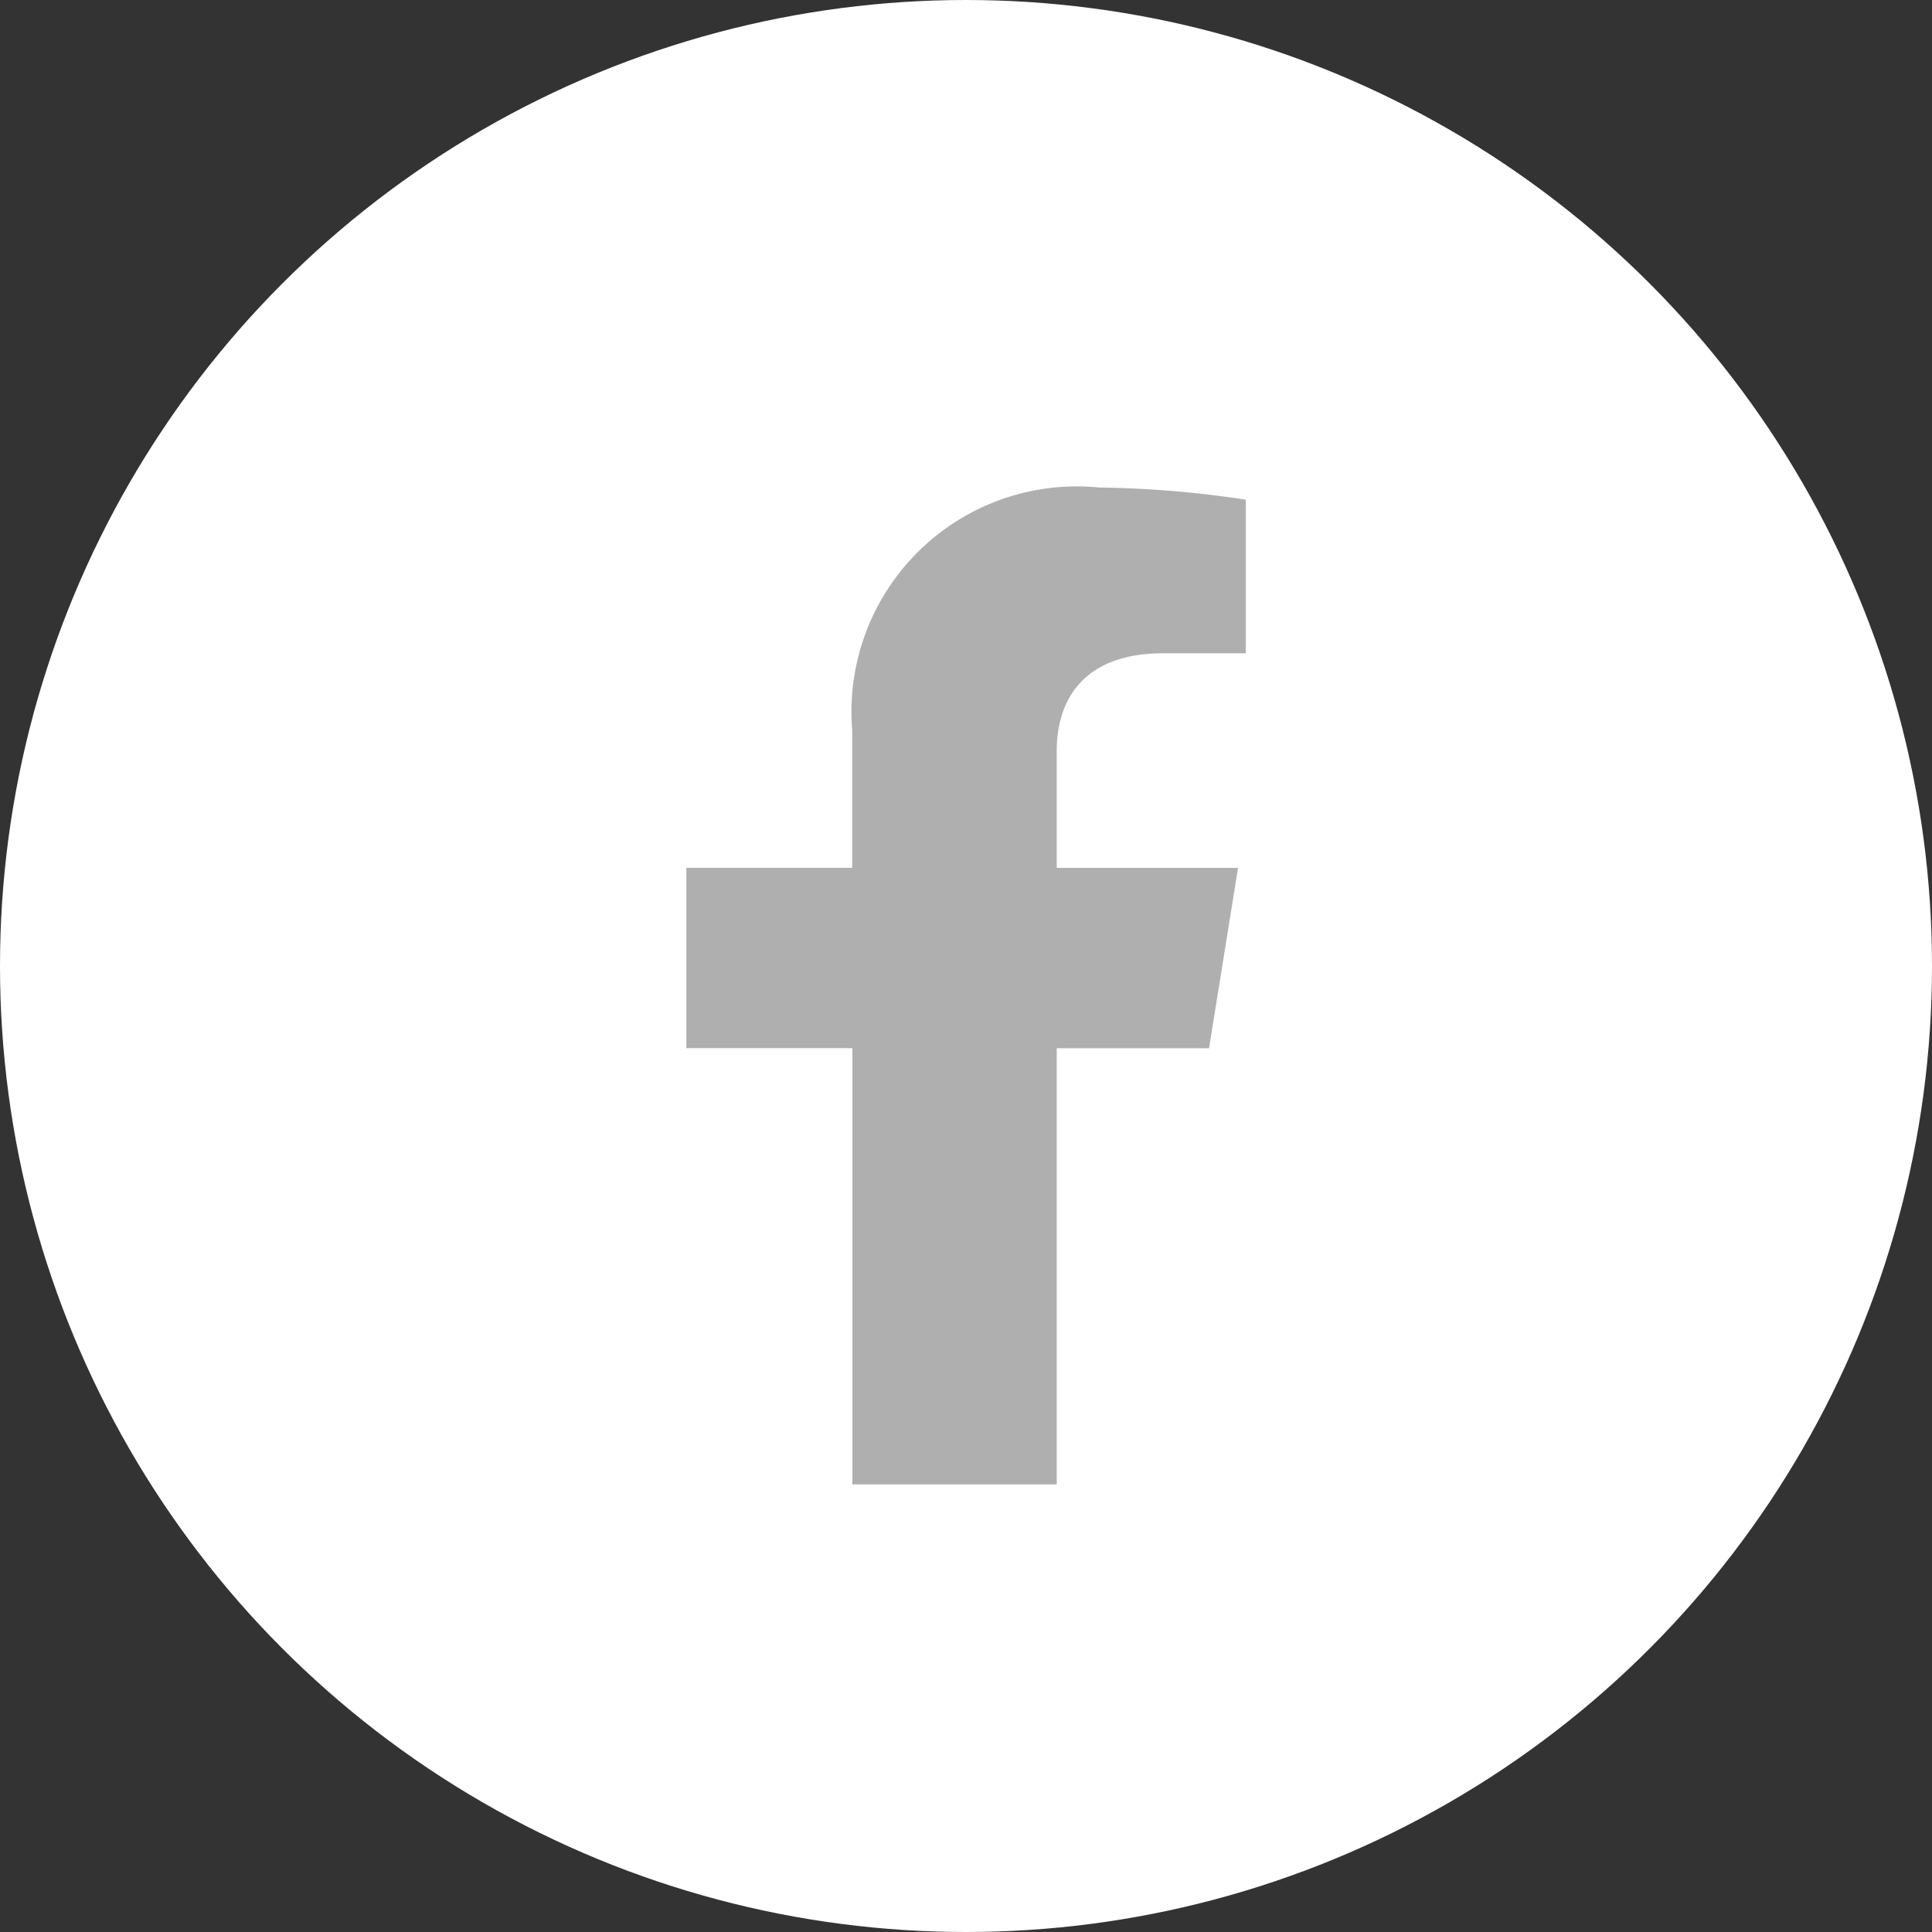
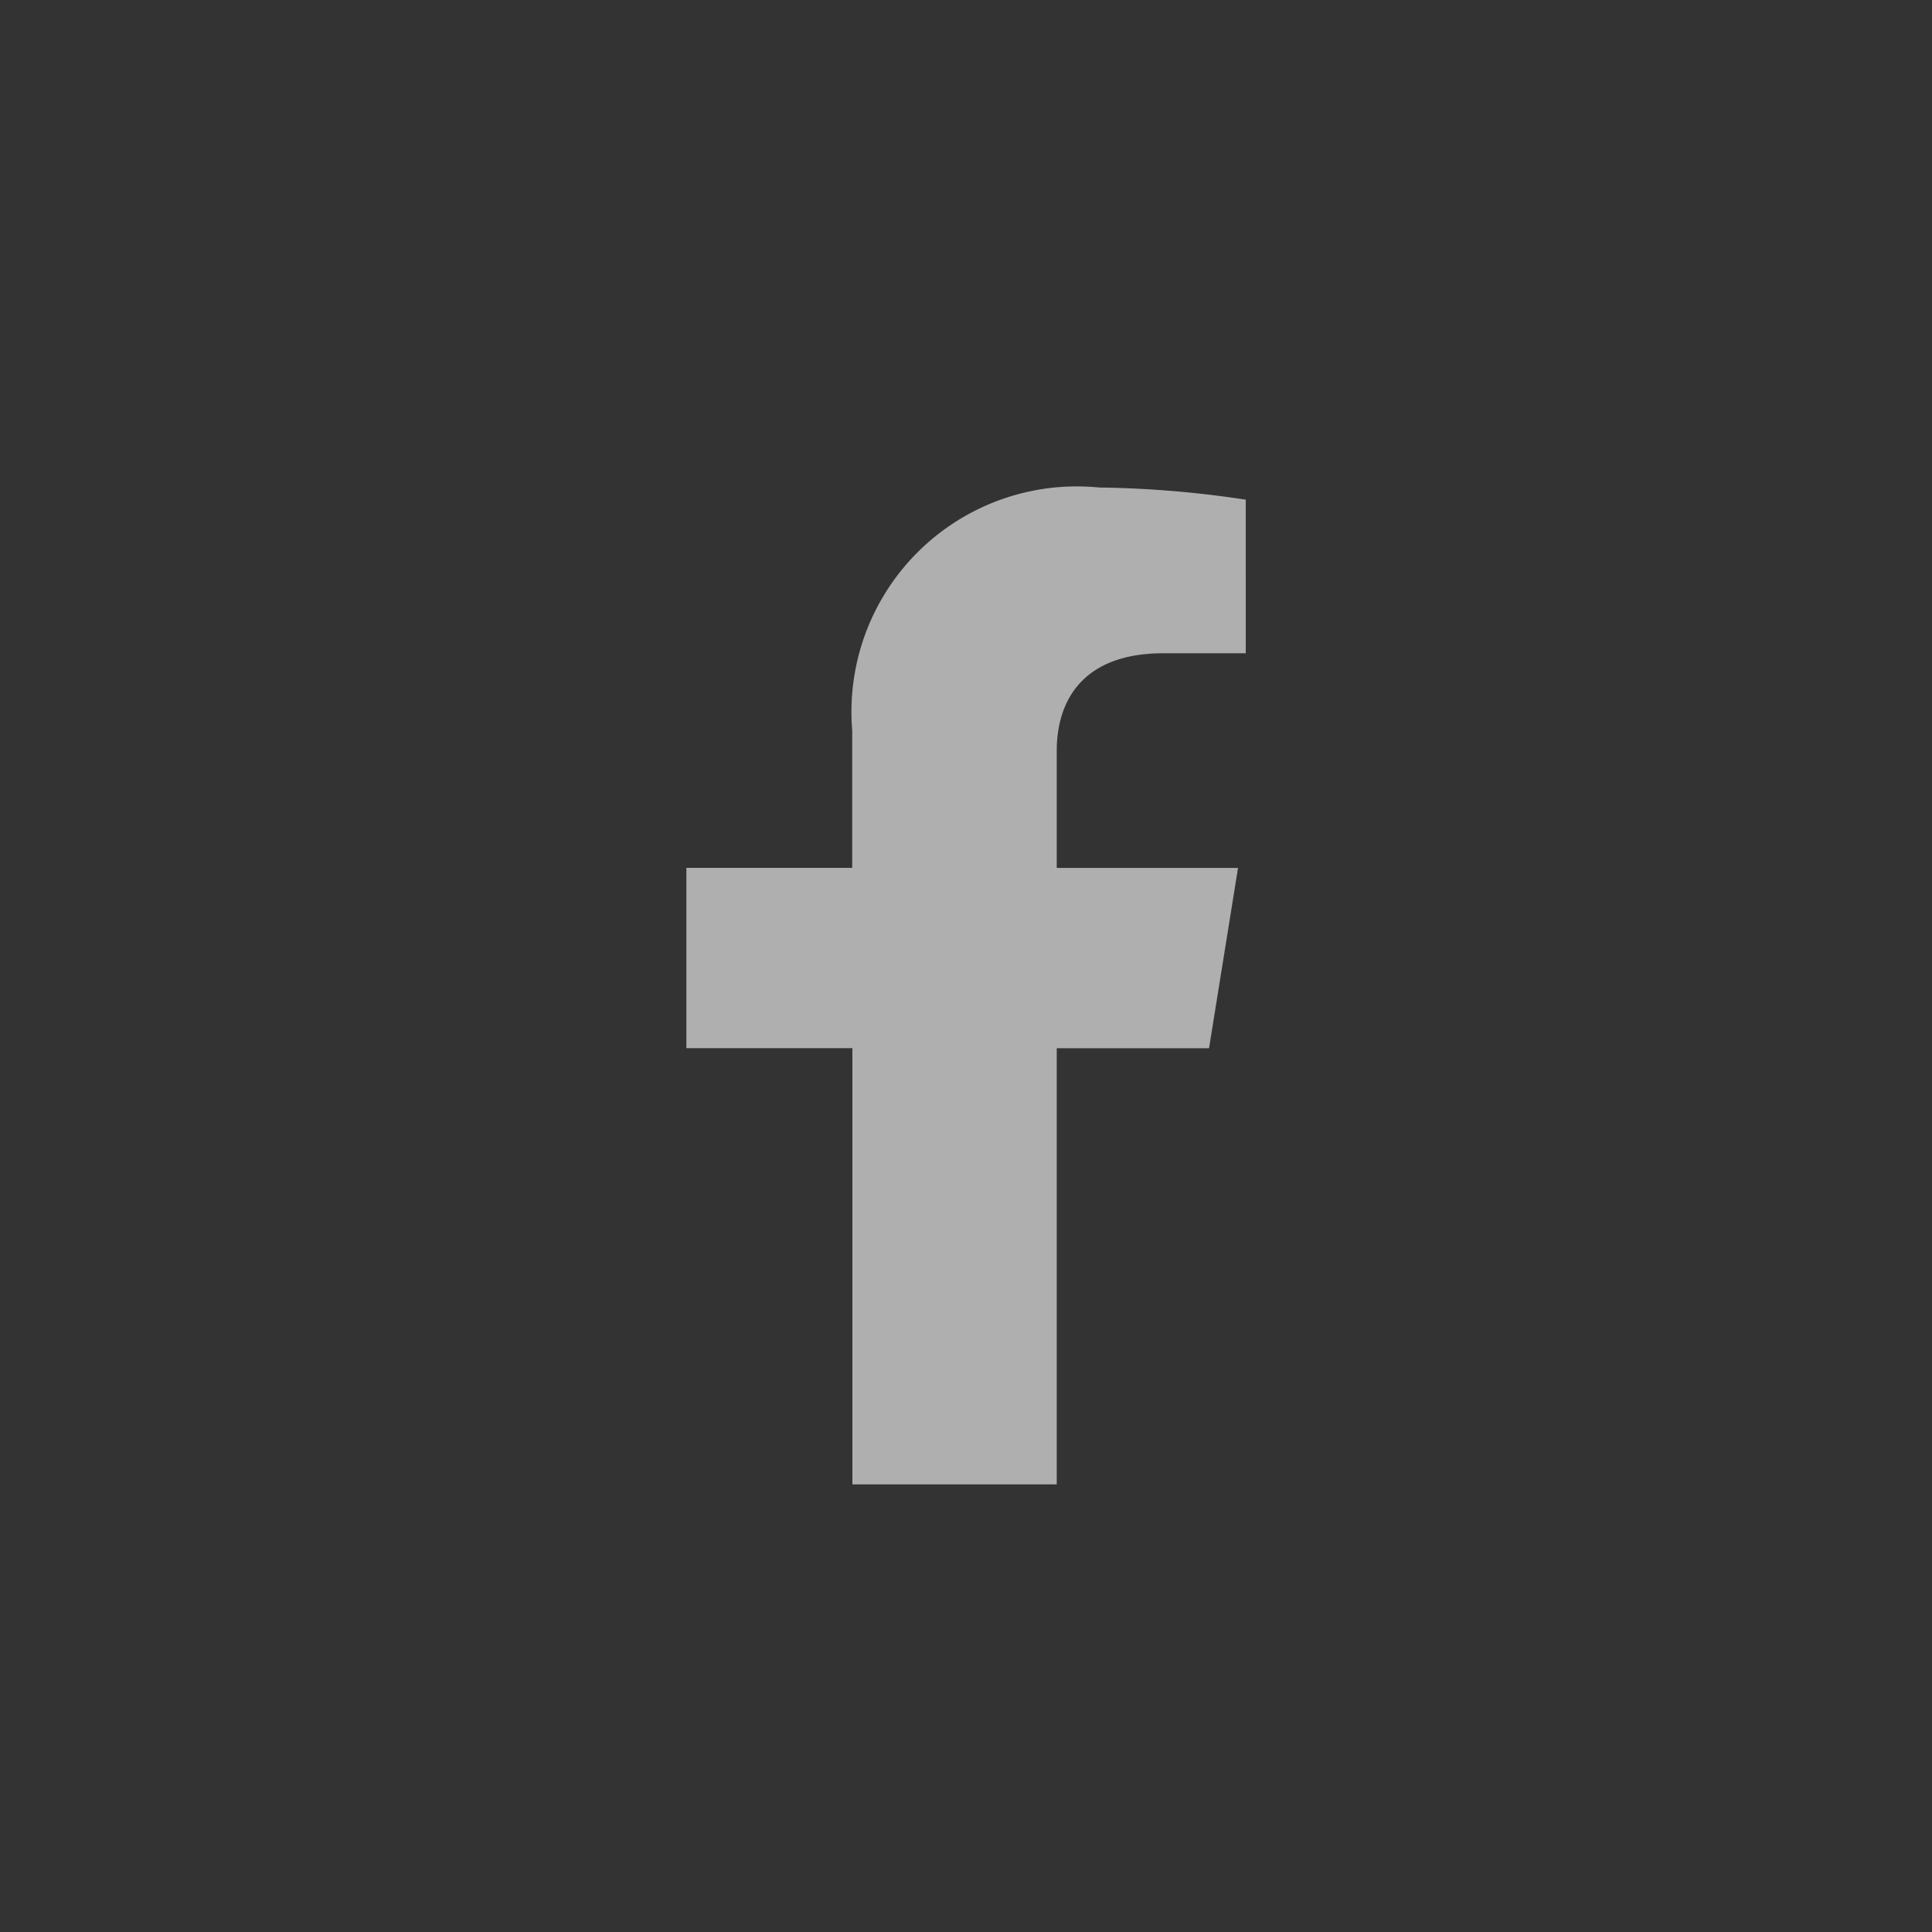
<svg xmlns="http://www.w3.org/2000/svg" width="30" height="30" viewBox="0 0 30 30">
  <rect x="0" y="0" width="30" height="30" fill="#333333" stroke="none" />
  <g id="icon_facebook_footer" transform="translate(-0.391 0.436)">
-     <circle id="楕円形_8" data-name="楕円形 8" cx="15" cy="15" r="15" transform="translate(0.391 -0.436)" fill="#fff" />
    <path id="facebook-f" d="M31.006,8.707l.45-2.8H28.641V4.088c0-.766.393-1.514,1.655-1.514h1.28V.189A16.333,16.333,0,0,0,29.3,0a3.5,3.5,0,0,0-3.835,3.771V5.906H22.89v2.8h2.578V15.48h3.173V8.707Z" transform="translate(-11.841 7.134)" fill="#afafaf" />
  </g>
</svg>